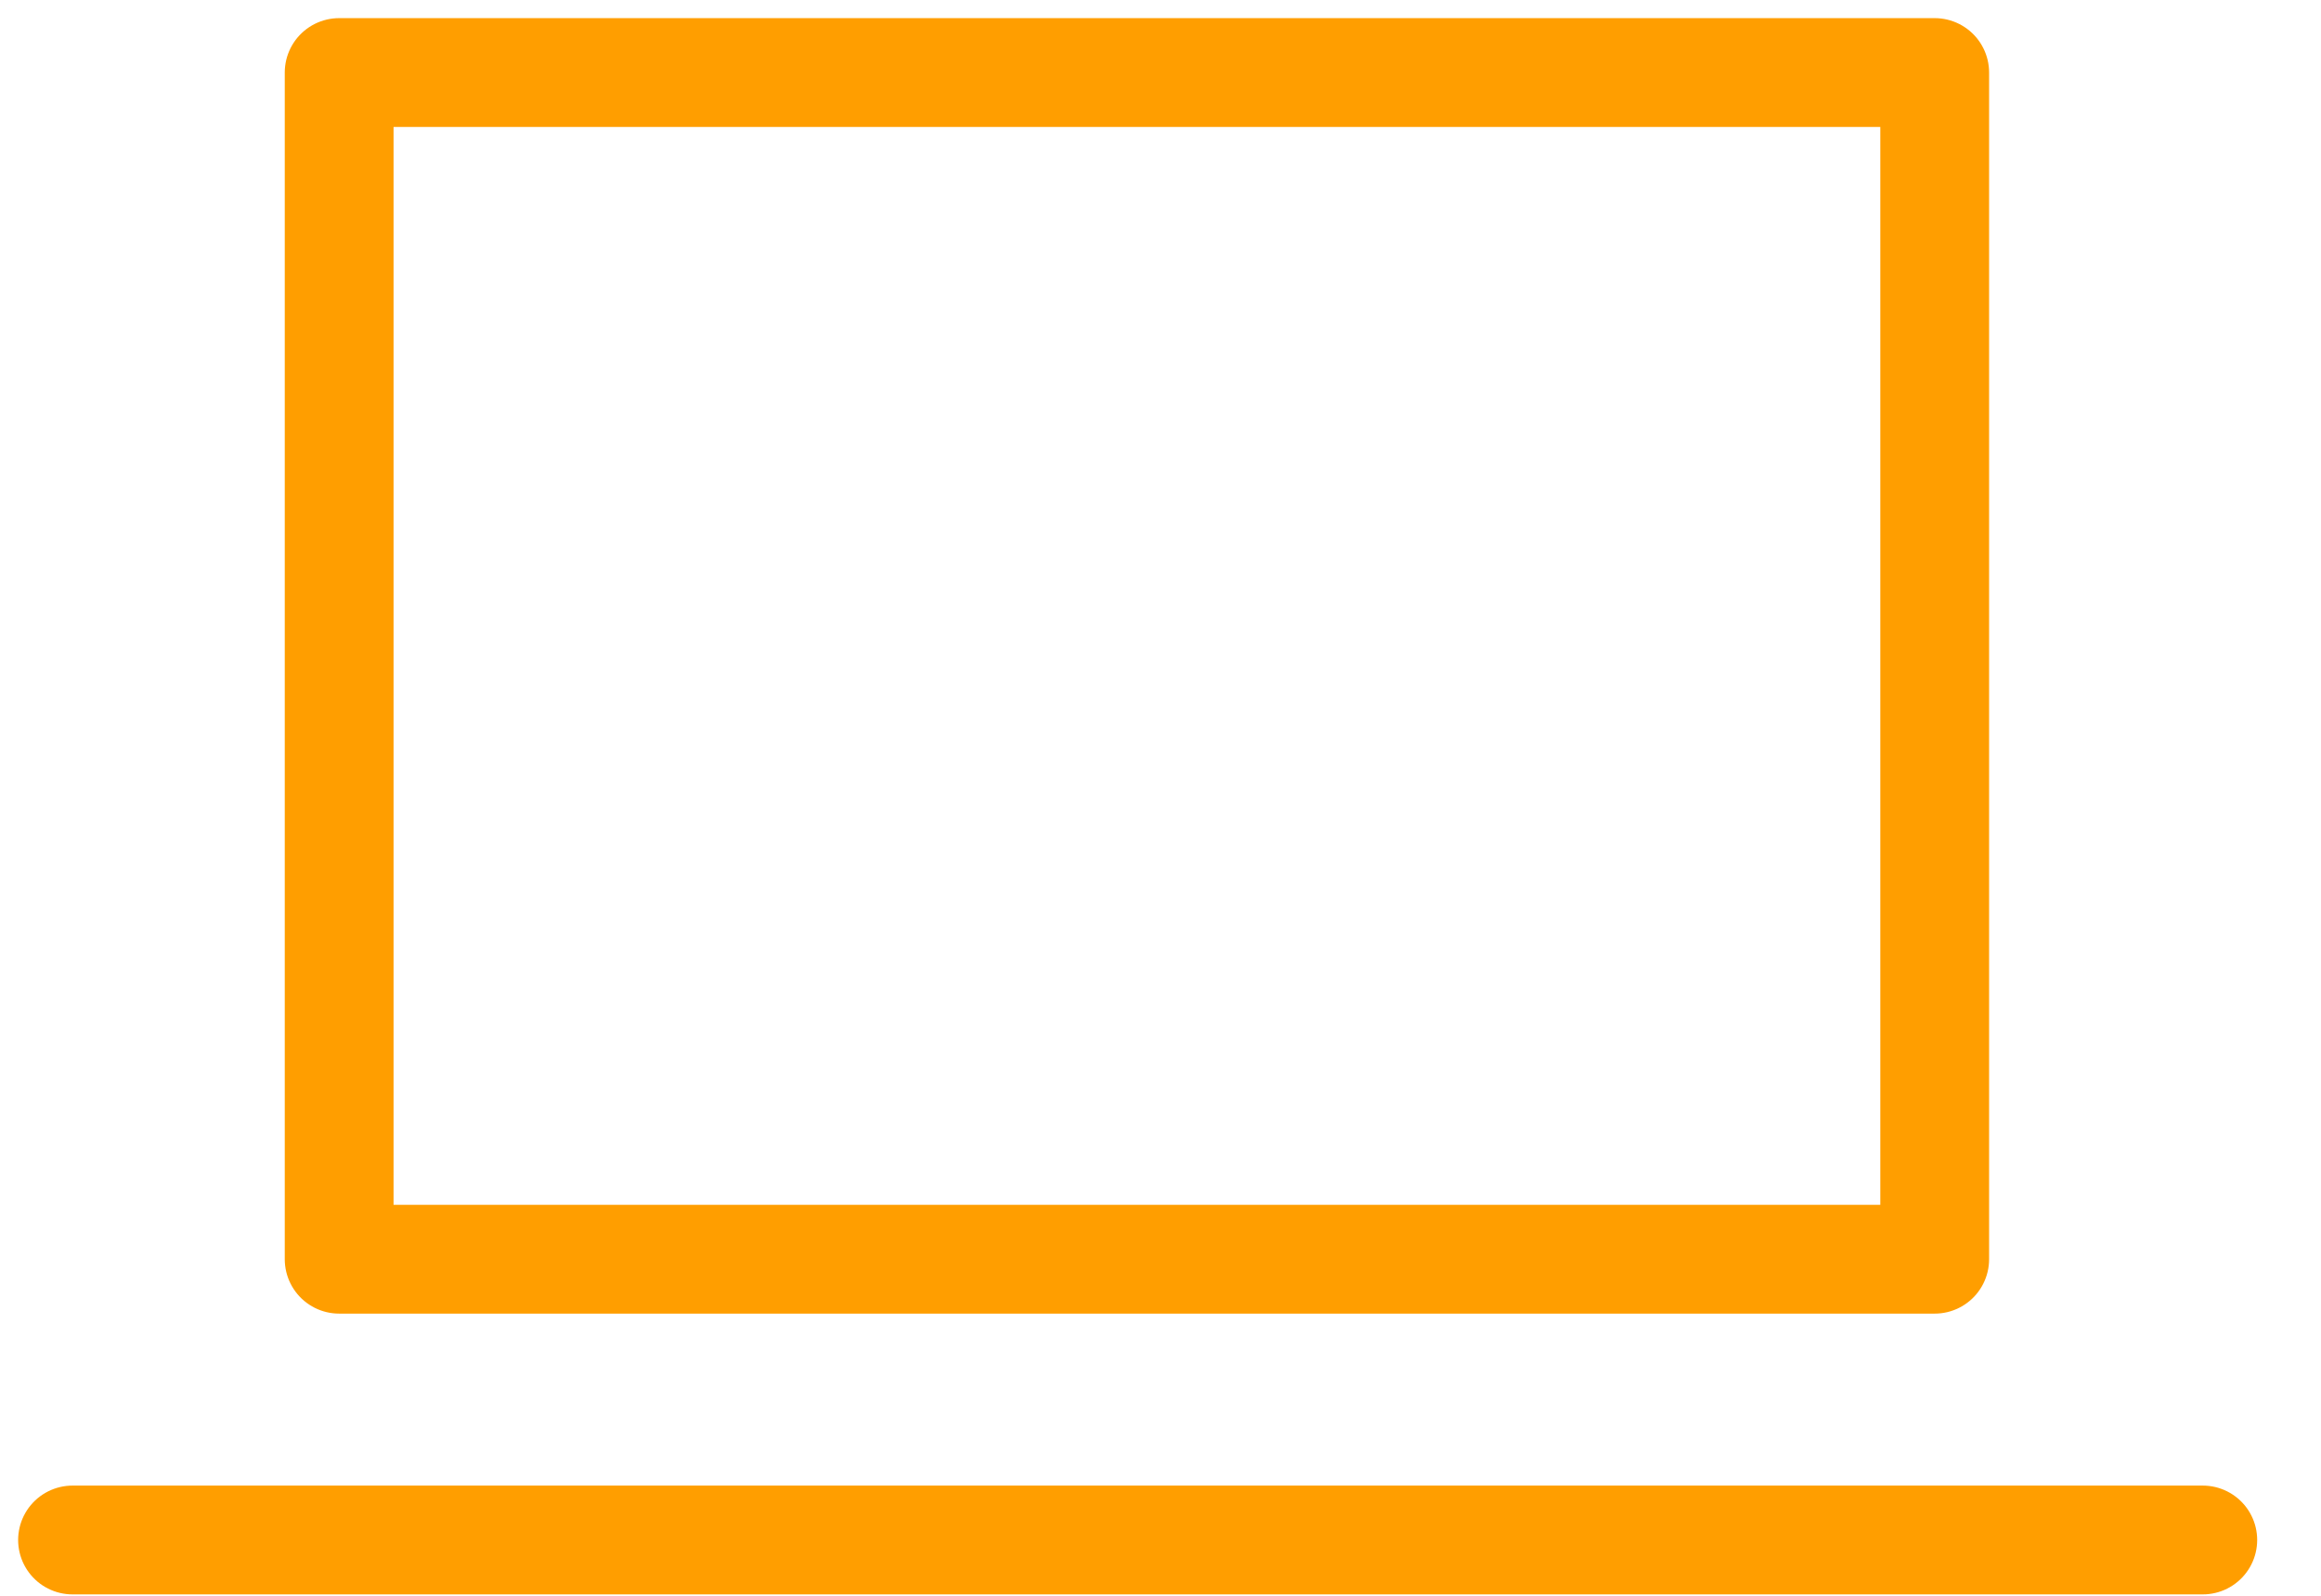
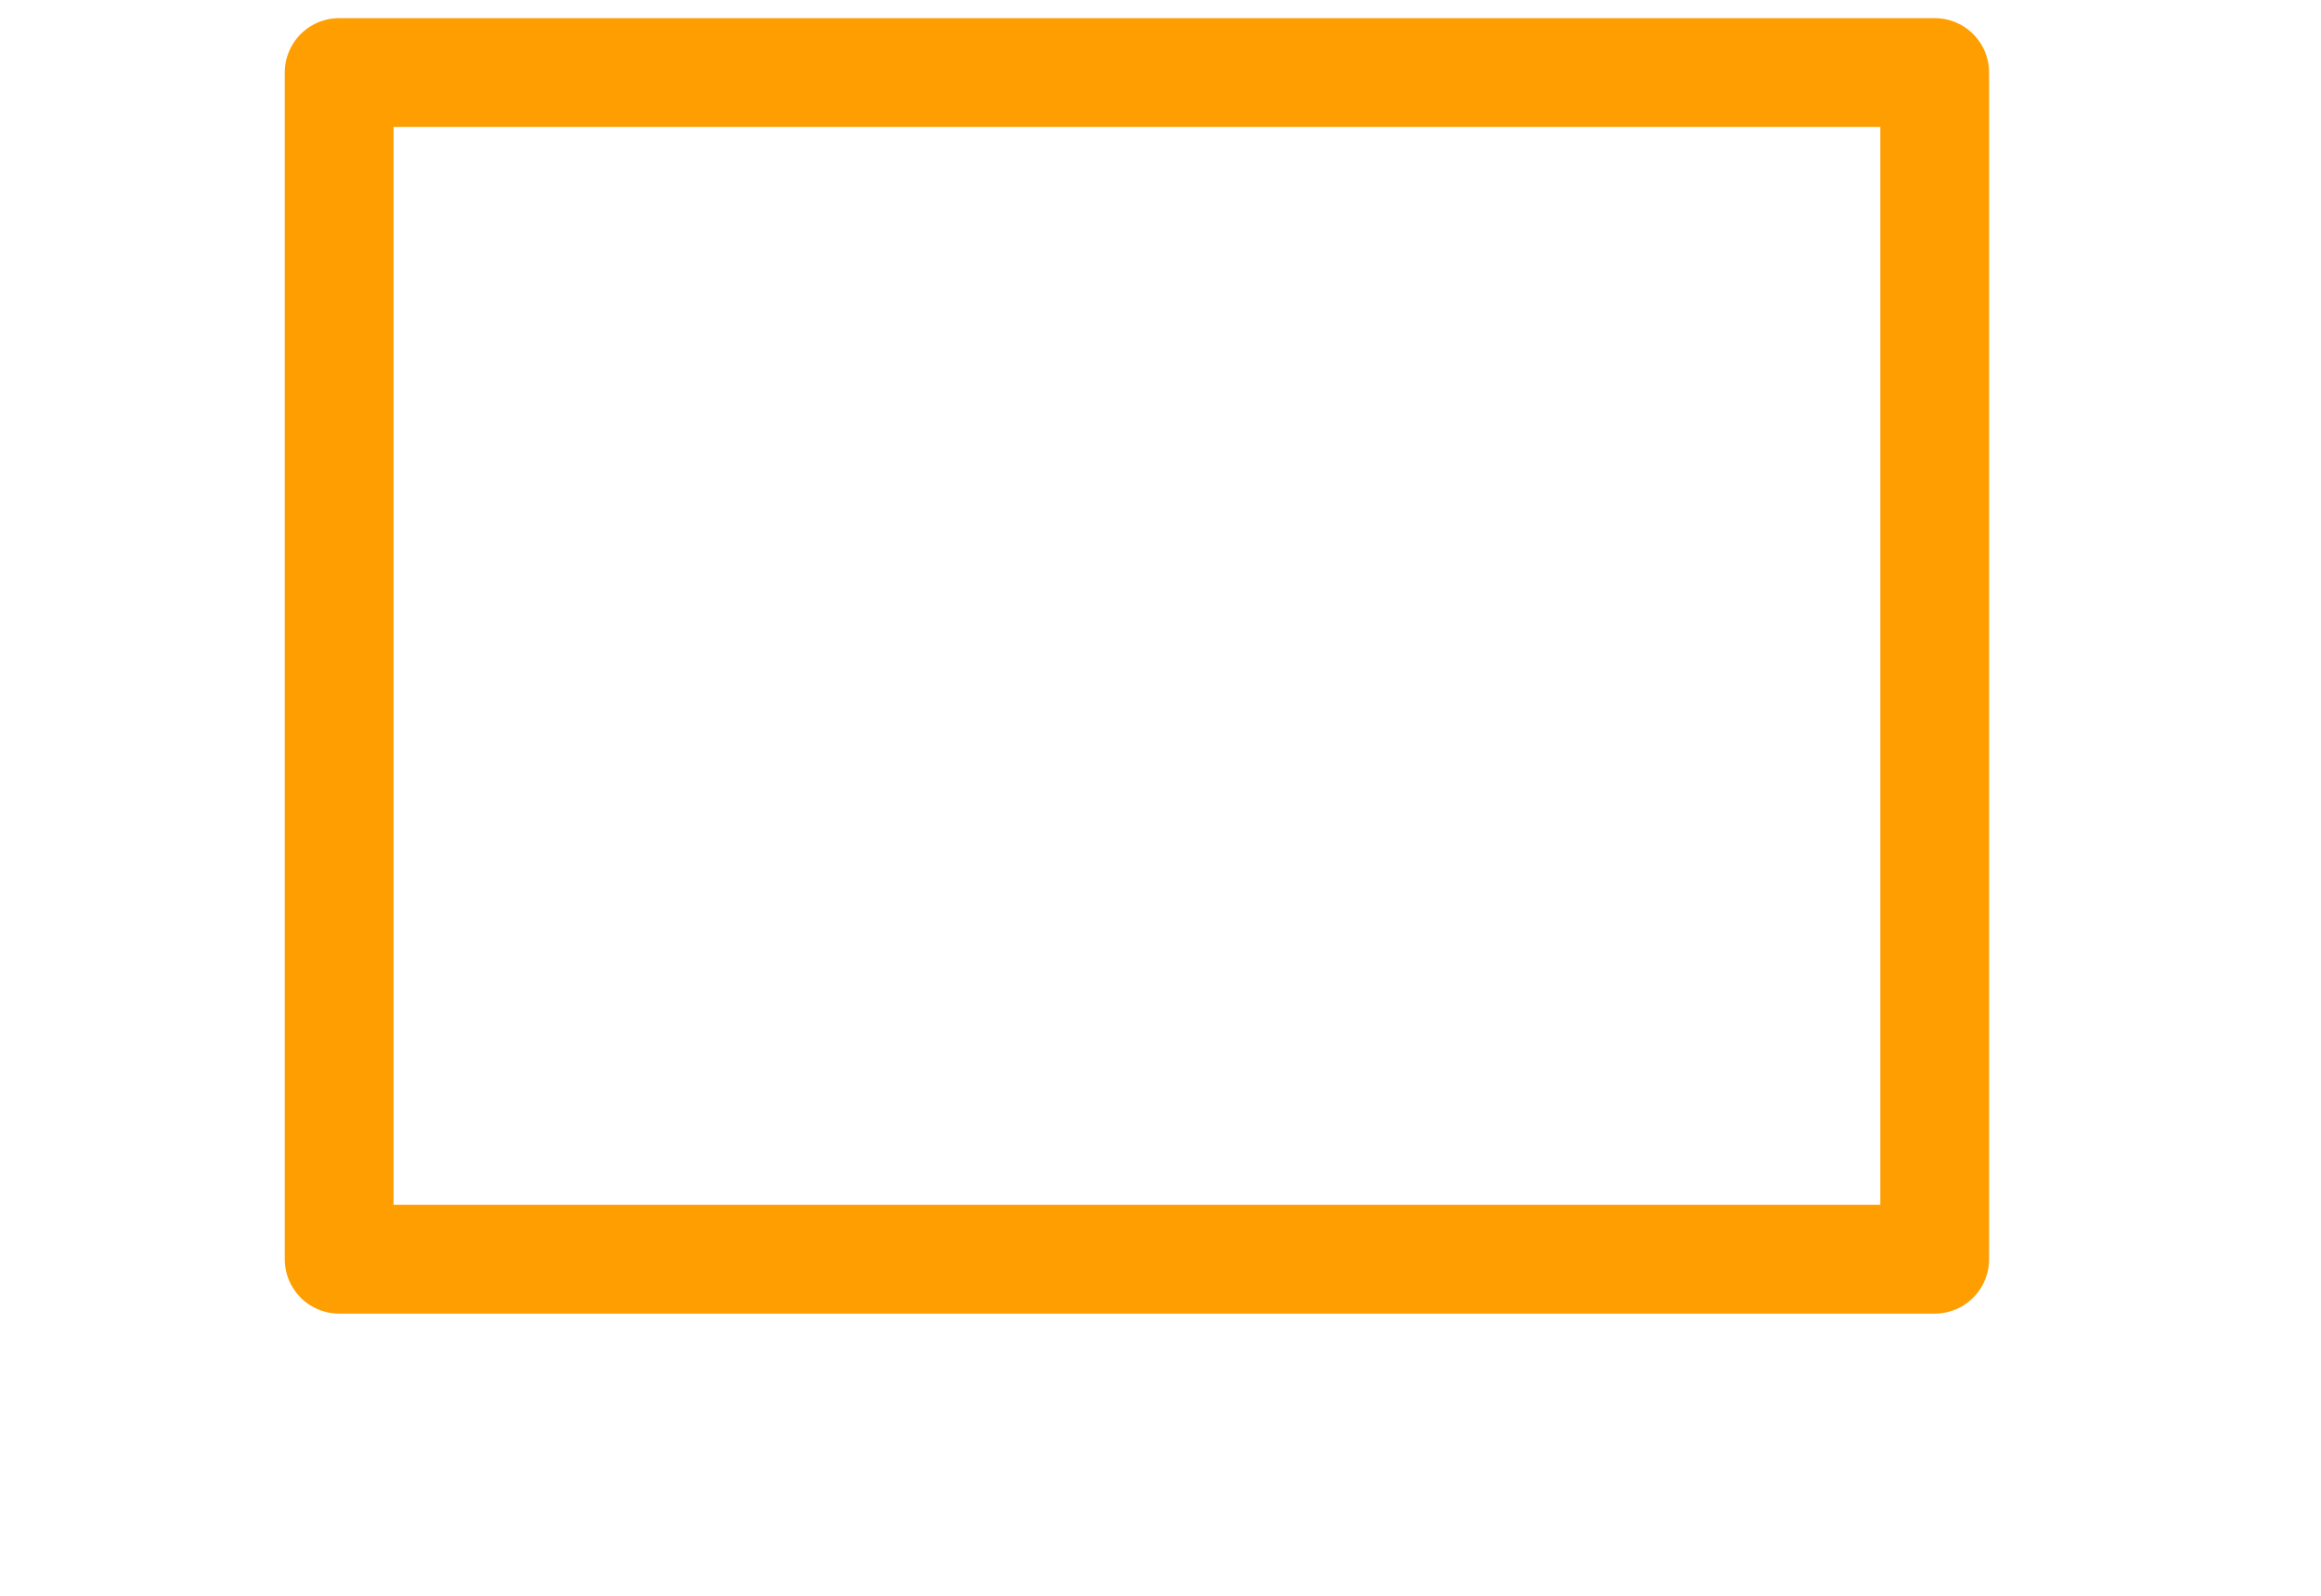
<svg xmlns="http://www.w3.org/2000/svg" width="32" height="22" viewBox="0 0 32 22" fill="none">
-   <path d="M26.674 1H4.676V17.36H26.674V1Z" stroke="#FF9E00" stroke-width="1.5" stroke-miterlimit="10" stroke-linecap="round" stroke-linejoin="round" />
-   <path d="M1 21.231H30.37" stroke="#FF9E00" stroke-width="1.5" stroke-miterlimit="10" stroke-linecap="round" stroke-linejoin="round" />
+   <path d="M26.674 1H4.676V17.36H26.674V1" stroke="#FF9E00" stroke-width="1.5" stroke-miterlimit="10" stroke-linecap="round" stroke-linejoin="round" />
</svg>